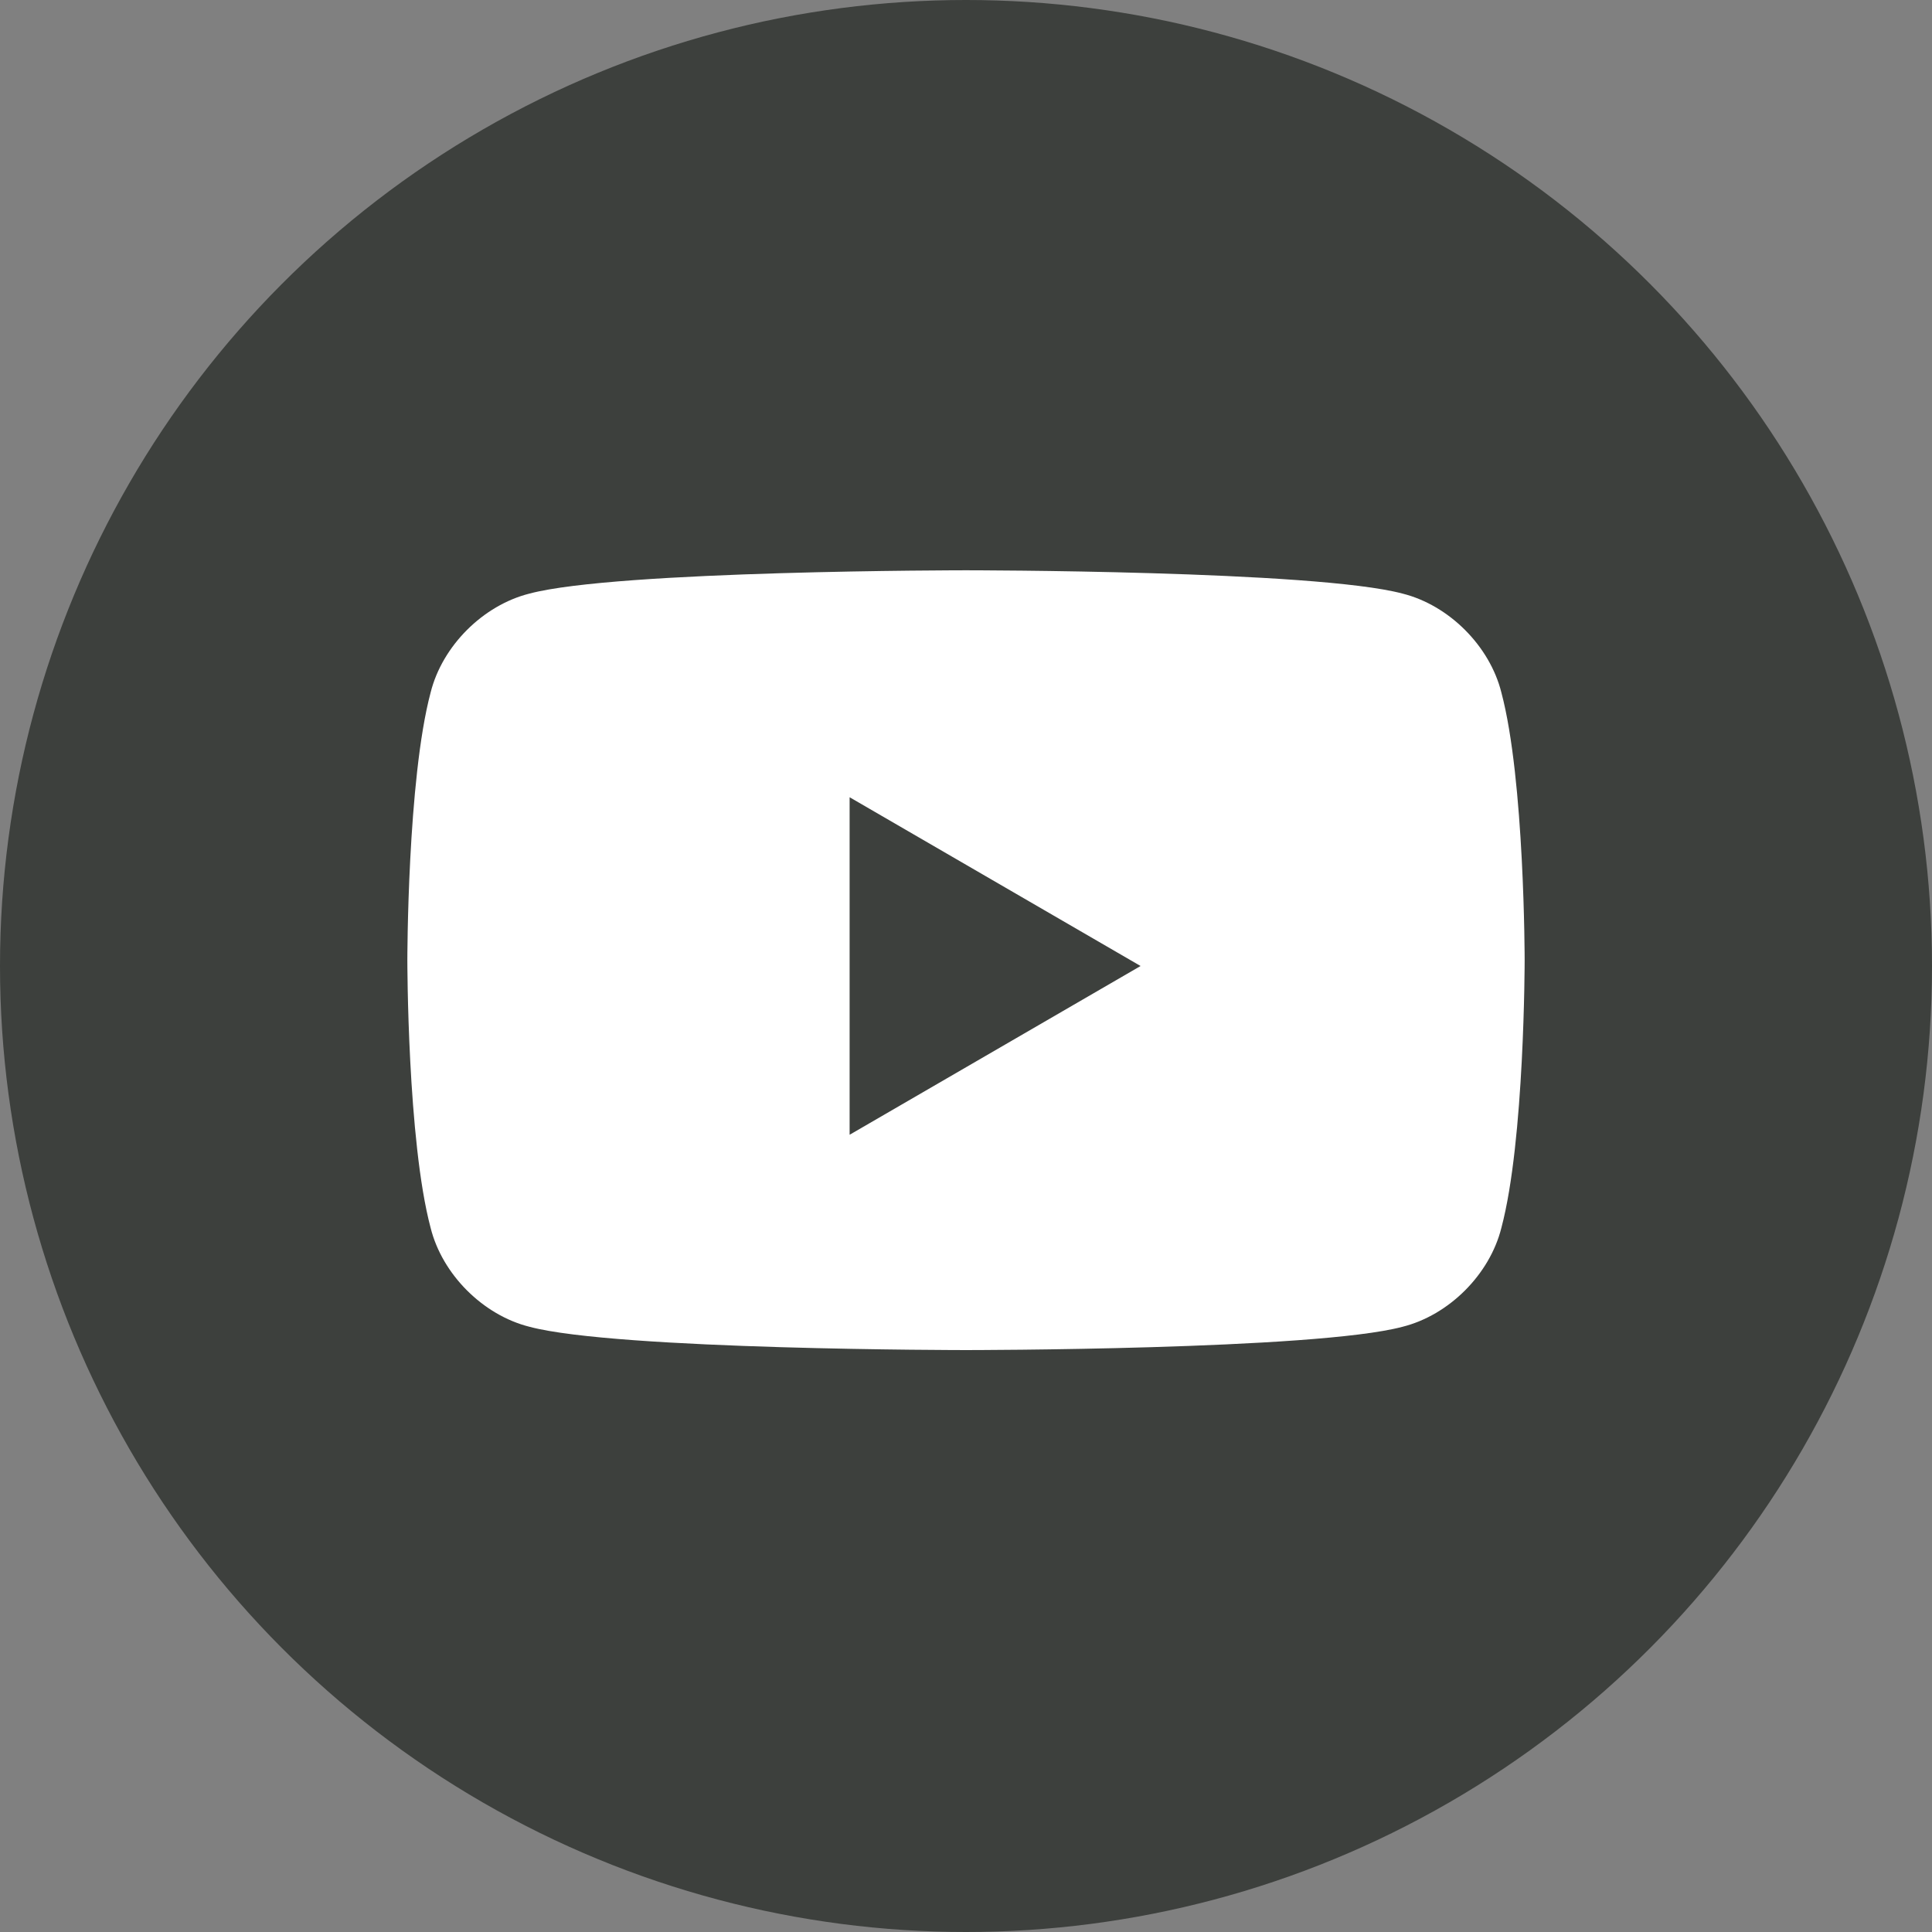
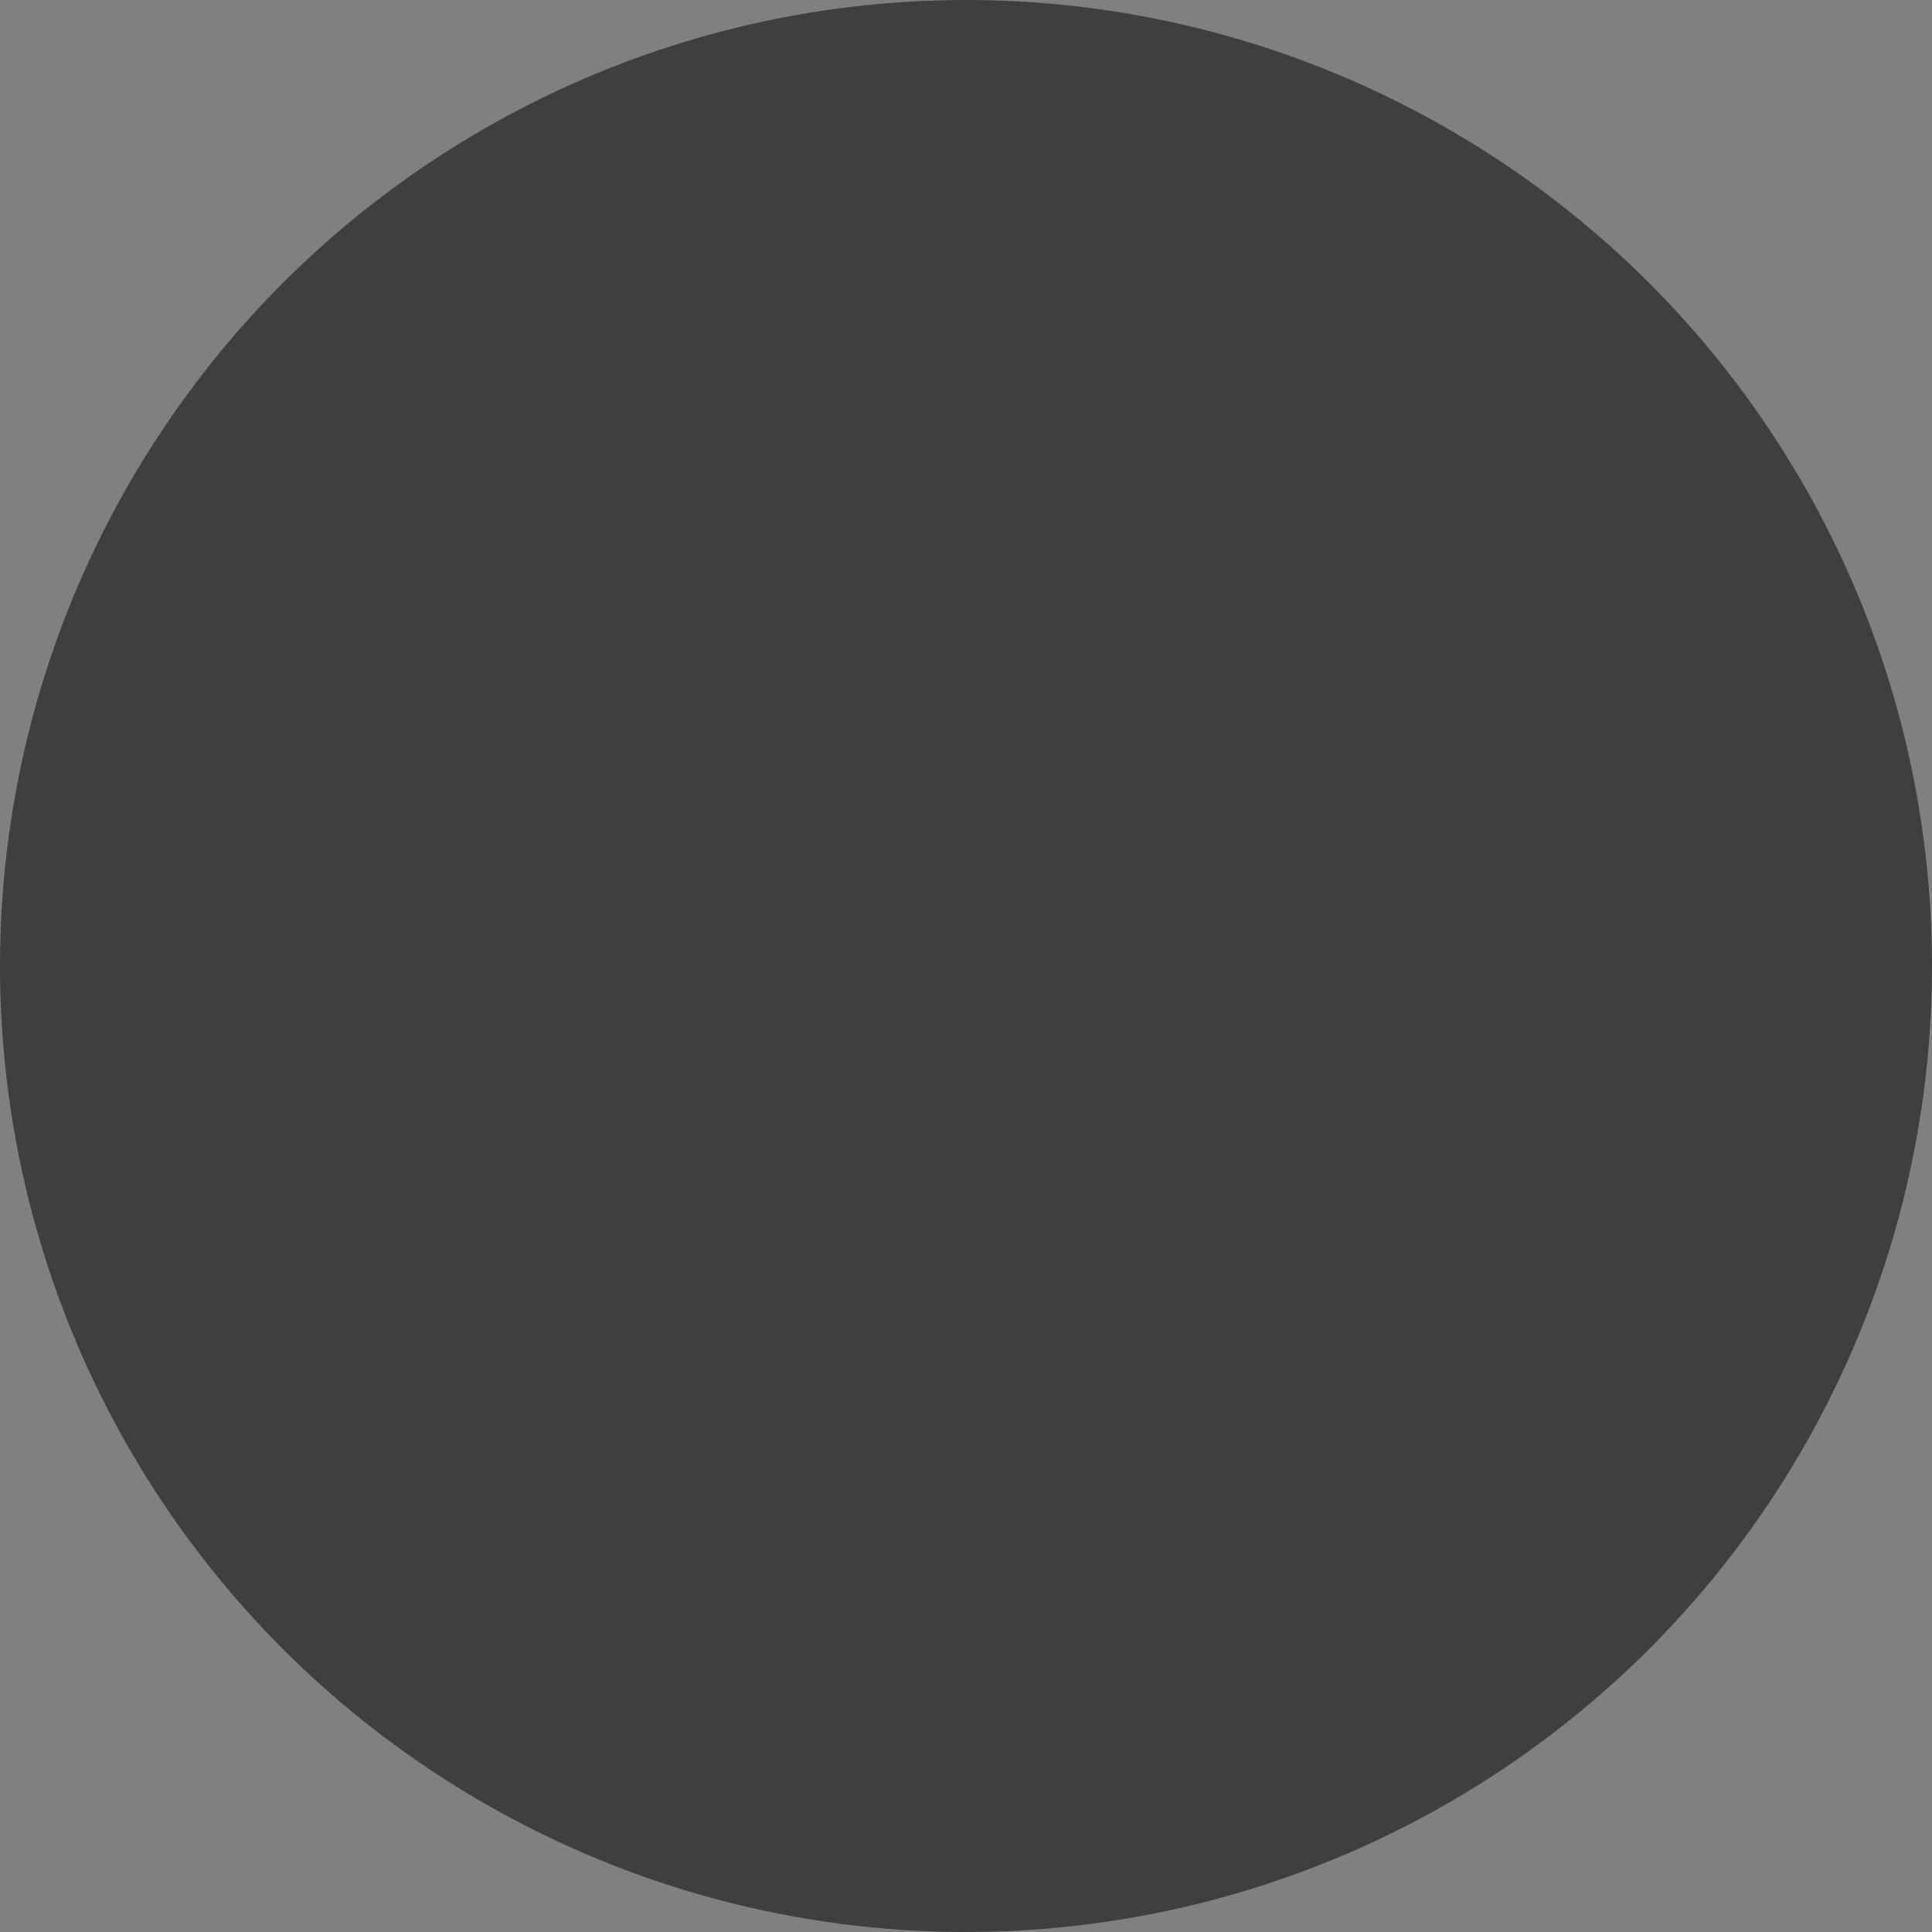
<svg xmlns="http://www.w3.org/2000/svg" id="_レイヤー_2" version="1.1" viewBox="0 0 33.2 33.2">
  <rect x="0" y="0" width="33.2" height="33.2" fill="#808080" stroke="none" />
  <defs>
    <style>
      .st0 {
        fill: #fff;
      }

      .st1 {
        fill: #3d403d;
      }
    </style>
  </defs>
  <g id="_文字">
    <g>
      <circle class="st1" cx="16.6" cy="16.6" r="16.6" />
-       <path class="st0" d="M25.8,11.9c-.2-.8-.9-1.5-1.7-1.7-1.5-.4-7.5-.4-7.5-.4,0,0-6,0-7.5.4-.8.2-1.5.9-1.7,1.7-.4,1.5-.4,4.6-.4,4.6,0,0,0,3.1.4,4.6.2.8.9,1.5,1.7,1.7,1.5.4,7.5.4,7.5.4,0,0,6,0,7.5-.4.8-.2,1.5-.9,1.7-1.7.4-1.5.4-4.6.4-4.6,0,0,0-3.1-.4-4.6ZM14.6,19.5v-5.8l5,2.9s-5,2.9-5,2.9Z" />
    </g>
  </g>
</svg>